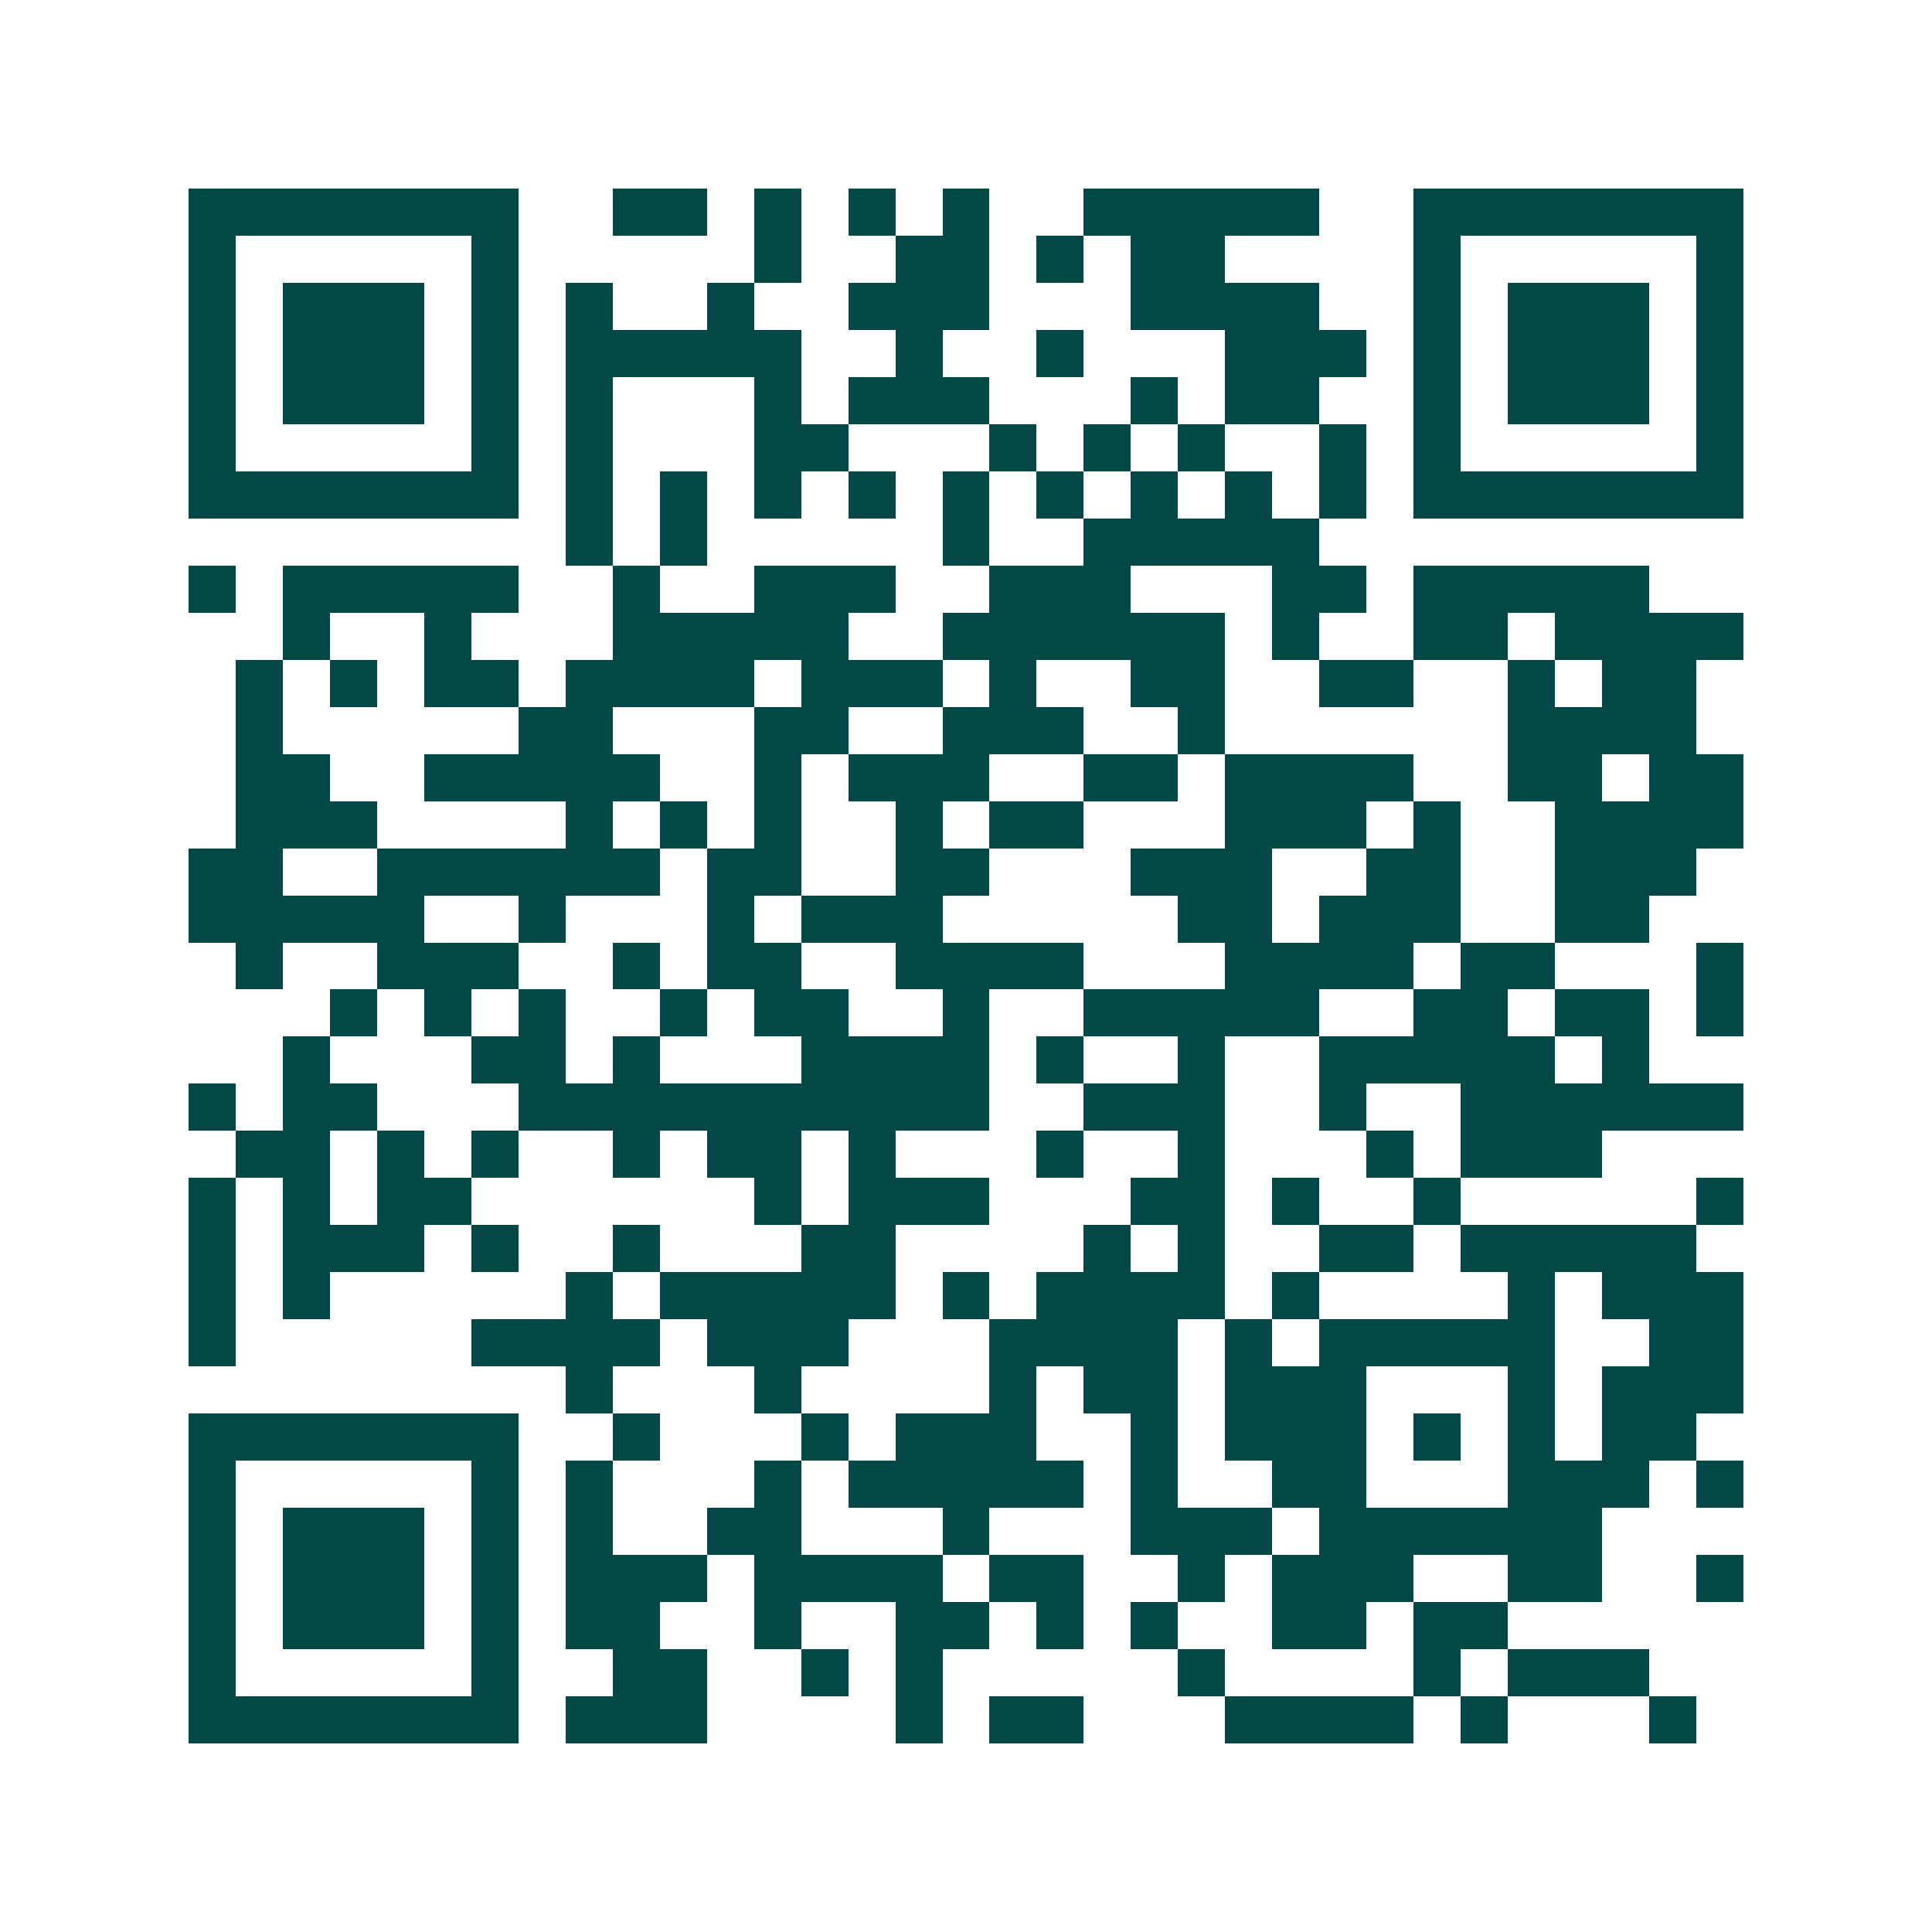
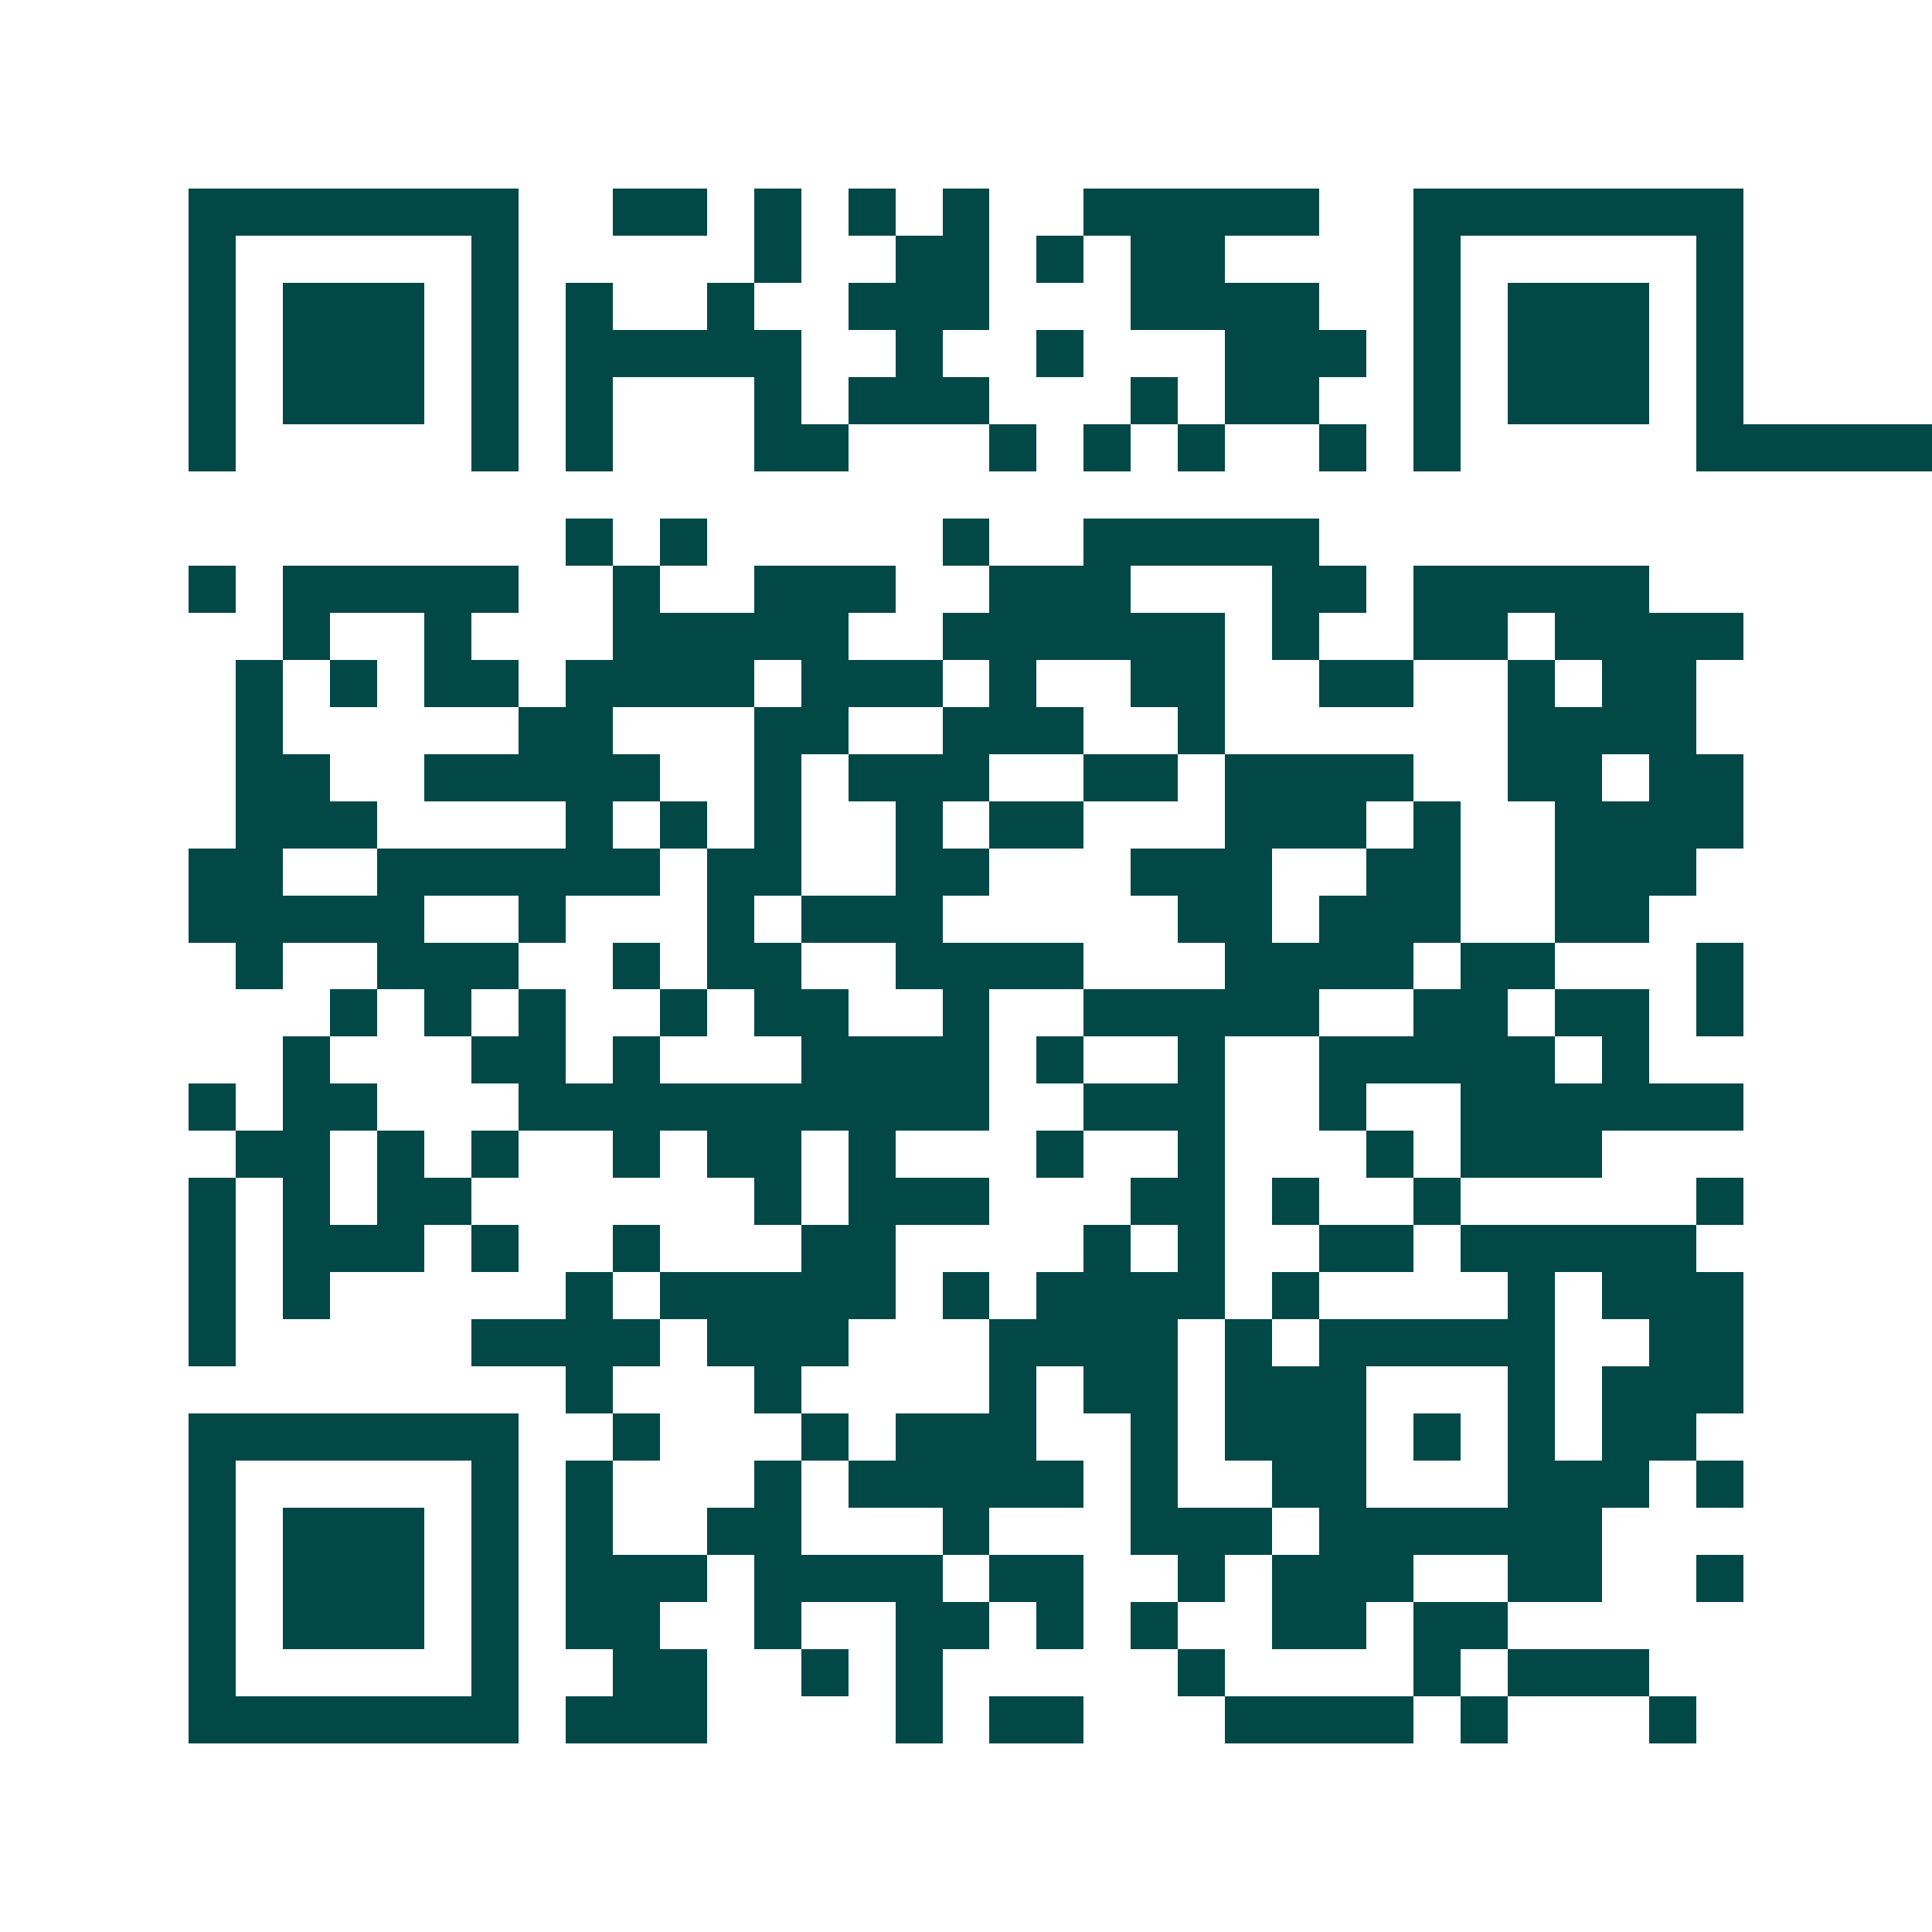
<svg xmlns="http://www.w3.org/2000/svg" width="200" height="200" viewBox="0 0 41 41" shape-rendering="crispEdges">
-   <path fill="#ffffff" d="M0 0h41v41H0z" />
-   <path stroke="#014847" d="M4 4.5h7m2 0h2m1 0h1m1 0h1m1 0h1m2 0h5m2 0h7M4 5.5h1m5 0h1m5 0h1m2 0h2m1 0h1m1 0h2m4 0h1m5 0h1M4 6.5h1m1 0h3m1 0h1m1 0h1m2 0h1m2 0h3m3 0h4m2 0h1m1 0h3m1 0h1M4 7.5h1m1 0h3m1 0h1m1 0h5m2 0h1m2 0h1m3 0h3m1 0h1m1 0h3m1 0h1M4 8.5h1m1 0h3m1 0h1m1 0h1m3 0h1m1 0h3m3 0h1m1 0h2m2 0h1m1 0h3m1 0h1M4 9.5h1m5 0h1m1 0h1m3 0h2m3 0h1m1 0h1m1 0h1m2 0h1m1 0h1m5 0h1M4 10.5h7m1 0h1m1 0h1m1 0h1m1 0h1m1 0h1m1 0h1m1 0h1m1 0h1m1 0h1m1 0h7M12 11.5h1m1 0h1m5 0h1m2 0h5M4 12.5h1m1 0h5m2 0h1m2 0h3m2 0h3m3 0h2m1 0h5M6 13.5h1m2 0h1m3 0h5m2 0h6m1 0h1m2 0h2m1 0h4M5 14.5h1m1 0h1m1 0h2m1 0h4m1 0h3m1 0h1m2 0h2m2 0h2m2 0h1m1 0h2M5 15.5h1m5 0h2m3 0h2m2 0h3m2 0h1m6 0h4M5 16.5h2m2 0h5m2 0h1m1 0h3m2 0h2m1 0h4m2 0h2m1 0h2M5 17.5h3m4 0h1m1 0h1m1 0h1m2 0h1m1 0h2m3 0h3m1 0h1m2 0h4M4 18.5h2m2 0h6m1 0h2m2 0h2m3 0h3m2 0h2m2 0h3M4 19.5h5m2 0h1m3 0h1m1 0h3m5 0h2m1 0h3m2 0h2M5 20.5h1m2 0h3m2 0h1m1 0h2m2 0h4m3 0h4m1 0h2m3 0h1M7 21.5h1m1 0h1m1 0h1m2 0h1m1 0h2m2 0h1m2 0h5m2 0h2m1 0h2m1 0h1M6 22.5h1m3 0h2m1 0h1m3 0h4m1 0h1m2 0h1m2 0h5m1 0h1M4 23.5h1m1 0h2m3 0h10m2 0h3m2 0h1m2 0h6M5 24.5h2m1 0h1m1 0h1m2 0h1m1 0h2m1 0h1m3 0h1m2 0h1m3 0h1m1 0h3M4 25.5h1m1 0h1m1 0h2m6 0h1m1 0h3m3 0h2m1 0h1m2 0h1m5 0h1M4 26.5h1m1 0h3m1 0h1m2 0h1m3 0h2m4 0h1m1 0h1m2 0h2m1 0h5M4 27.5h1m1 0h1m5 0h1m1 0h5m1 0h1m1 0h4m1 0h1m4 0h1m1 0h3M4 28.5h1m5 0h4m1 0h3m3 0h4m1 0h1m1 0h5m2 0h2M12 29.5h1m3 0h1m4 0h1m1 0h2m1 0h3m3 0h1m1 0h3M4 30.5h7m2 0h1m3 0h1m1 0h3m2 0h1m1 0h3m1 0h1m1 0h1m1 0h2M4 31.5h1m5 0h1m1 0h1m3 0h1m1 0h5m1 0h1m2 0h2m3 0h3m1 0h1M4 32.5h1m1 0h3m1 0h1m1 0h1m2 0h2m3 0h1m3 0h3m1 0h6M4 33.5h1m1 0h3m1 0h1m1 0h3m1 0h4m1 0h2m2 0h1m1 0h3m2 0h2m2 0h1M4 34.5h1m1 0h3m1 0h1m1 0h2m2 0h1m2 0h2m1 0h1m1 0h1m2 0h2m1 0h2M4 35.5h1m5 0h1m2 0h2m2 0h1m1 0h1m5 0h1m4 0h1m1 0h3M4 36.5h7m1 0h3m4 0h1m1 0h2m3 0h4m1 0h1m3 0h1" />
+   <path stroke="#014847" d="M4 4.5h7m2 0h2m1 0h1m1 0h1m1 0h1m2 0h5m2 0h7M4 5.5h1m5 0h1m5 0h1m2 0h2m1 0h1m1 0h2m4 0h1m5 0h1M4 6.5h1m1 0h3m1 0h1m1 0h1m2 0h1m2 0h3m3 0h4m2 0h1m1 0h3m1 0h1M4 7.5h1m1 0h3m1 0h1m1 0h5m2 0h1m2 0h1m3 0h3m1 0h1m1 0h3m1 0h1M4 8.5h1m1 0h3m1 0h1m1 0h1m3 0h1m1 0h3m3 0h1m1 0h2m2 0h1m1 0h3m1 0h1M4 9.5h1m5 0h1m1 0h1m3 0h2m3 0h1m1 0h1m1 0h1m2 0h1m1 0h1m5 0h1h7m1 0h1m1 0h1m1 0h1m1 0h1m1 0h1m1 0h1m1 0h1m1 0h1m1 0h1m1 0h7M12 11.5h1m1 0h1m5 0h1m2 0h5M4 12.5h1m1 0h5m2 0h1m2 0h3m2 0h3m3 0h2m1 0h5M6 13.5h1m2 0h1m3 0h5m2 0h6m1 0h1m2 0h2m1 0h4M5 14.5h1m1 0h1m1 0h2m1 0h4m1 0h3m1 0h1m2 0h2m2 0h2m2 0h1m1 0h2M5 15.5h1m5 0h2m3 0h2m2 0h3m2 0h1m6 0h4M5 16.5h2m2 0h5m2 0h1m1 0h3m2 0h2m1 0h4m2 0h2m1 0h2M5 17.5h3m4 0h1m1 0h1m1 0h1m2 0h1m1 0h2m3 0h3m1 0h1m2 0h4M4 18.5h2m2 0h6m1 0h2m2 0h2m3 0h3m2 0h2m2 0h3M4 19.5h5m2 0h1m3 0h1m1 0h3m5 0h2m1 0h3m2 0h2M5 20.5h1m2 0h3m2 0h1m1 0h2m2 0h4m3 0h4m1 0h2m3 0h1M7 21.5h1m1 0h1m1 0h1m2 0h1m1 0h2m2 0h1m2 0h5m2 0h2m1 0h2m1 0h1M6 22.5h1m3 0h2m1 0h1m3 0h4m1 0h1m2 0h1m2 0h5m1 0h1M4 23.5h1m1 0h2m3 0h10m2 0h3m2 0h1m2 0h6M5 24.5h2m1 0h1m1 0h1m2 0h1m1 0h2m1 0h1m3 0h1m2 0h1m3 0h1m1 0h3M4 25.5h1m1 0h1m1 0h2m6 0h1m1 0h3m3 0h2m1 0h1m2 0h1m5 0h1M4 26.5h1m1 0h3m1 0h1m2 0h1m3 0h2m4 0h1m1 0h1m2 0h2m1 0h5M4 27.5h1m1 0h1m5 0h1m1 0h5m1 0h1m1 0h4m1 0h1m4 0h1m1 0h3M4 28.5h1m5 0h4m1 0h3m3 0h4m1 0h1m1 0h5m2 0h2M12 29.5h1m3 0h1m4 0h1m1 0h2m1 0h3m3 0h1m1 0h3M4 30.5h7m2 0h1m3 0h1m1 0h3m2 0h1m1 0h3m1 0h1m1 0h1m1 0h2M4 31.5h1m5 0h1m1 0h1m3 0h1m1 0h5m1 0h1m2 0h2m3 0h3m1 0h1M4 32.5h1m1 0h3m1 0h1m1 0h1m2 0h2m3 0h1m3 0h3m1 0h6M4 33.5h1m1 0h3m1 0h1m1 0h3m1 0h4m1 0h2m2 0h1m1 0h3m2 0h2m2 0h1M4 34.5h1m1 0h3m1 0h1m1 0h2m2 0h1m2 0h2m1 0h1m1 0h1m2 0h2m1 0h2M4 35.5h1m5 0h1m2 0h2m2 0h1m1 0h1m5 0h1m4 0h1m1 0h3M4 36.5h7m1 0h3m4 0h1m1 0h2m3 0h4m1 0h1m3 0h1" />
</svg>